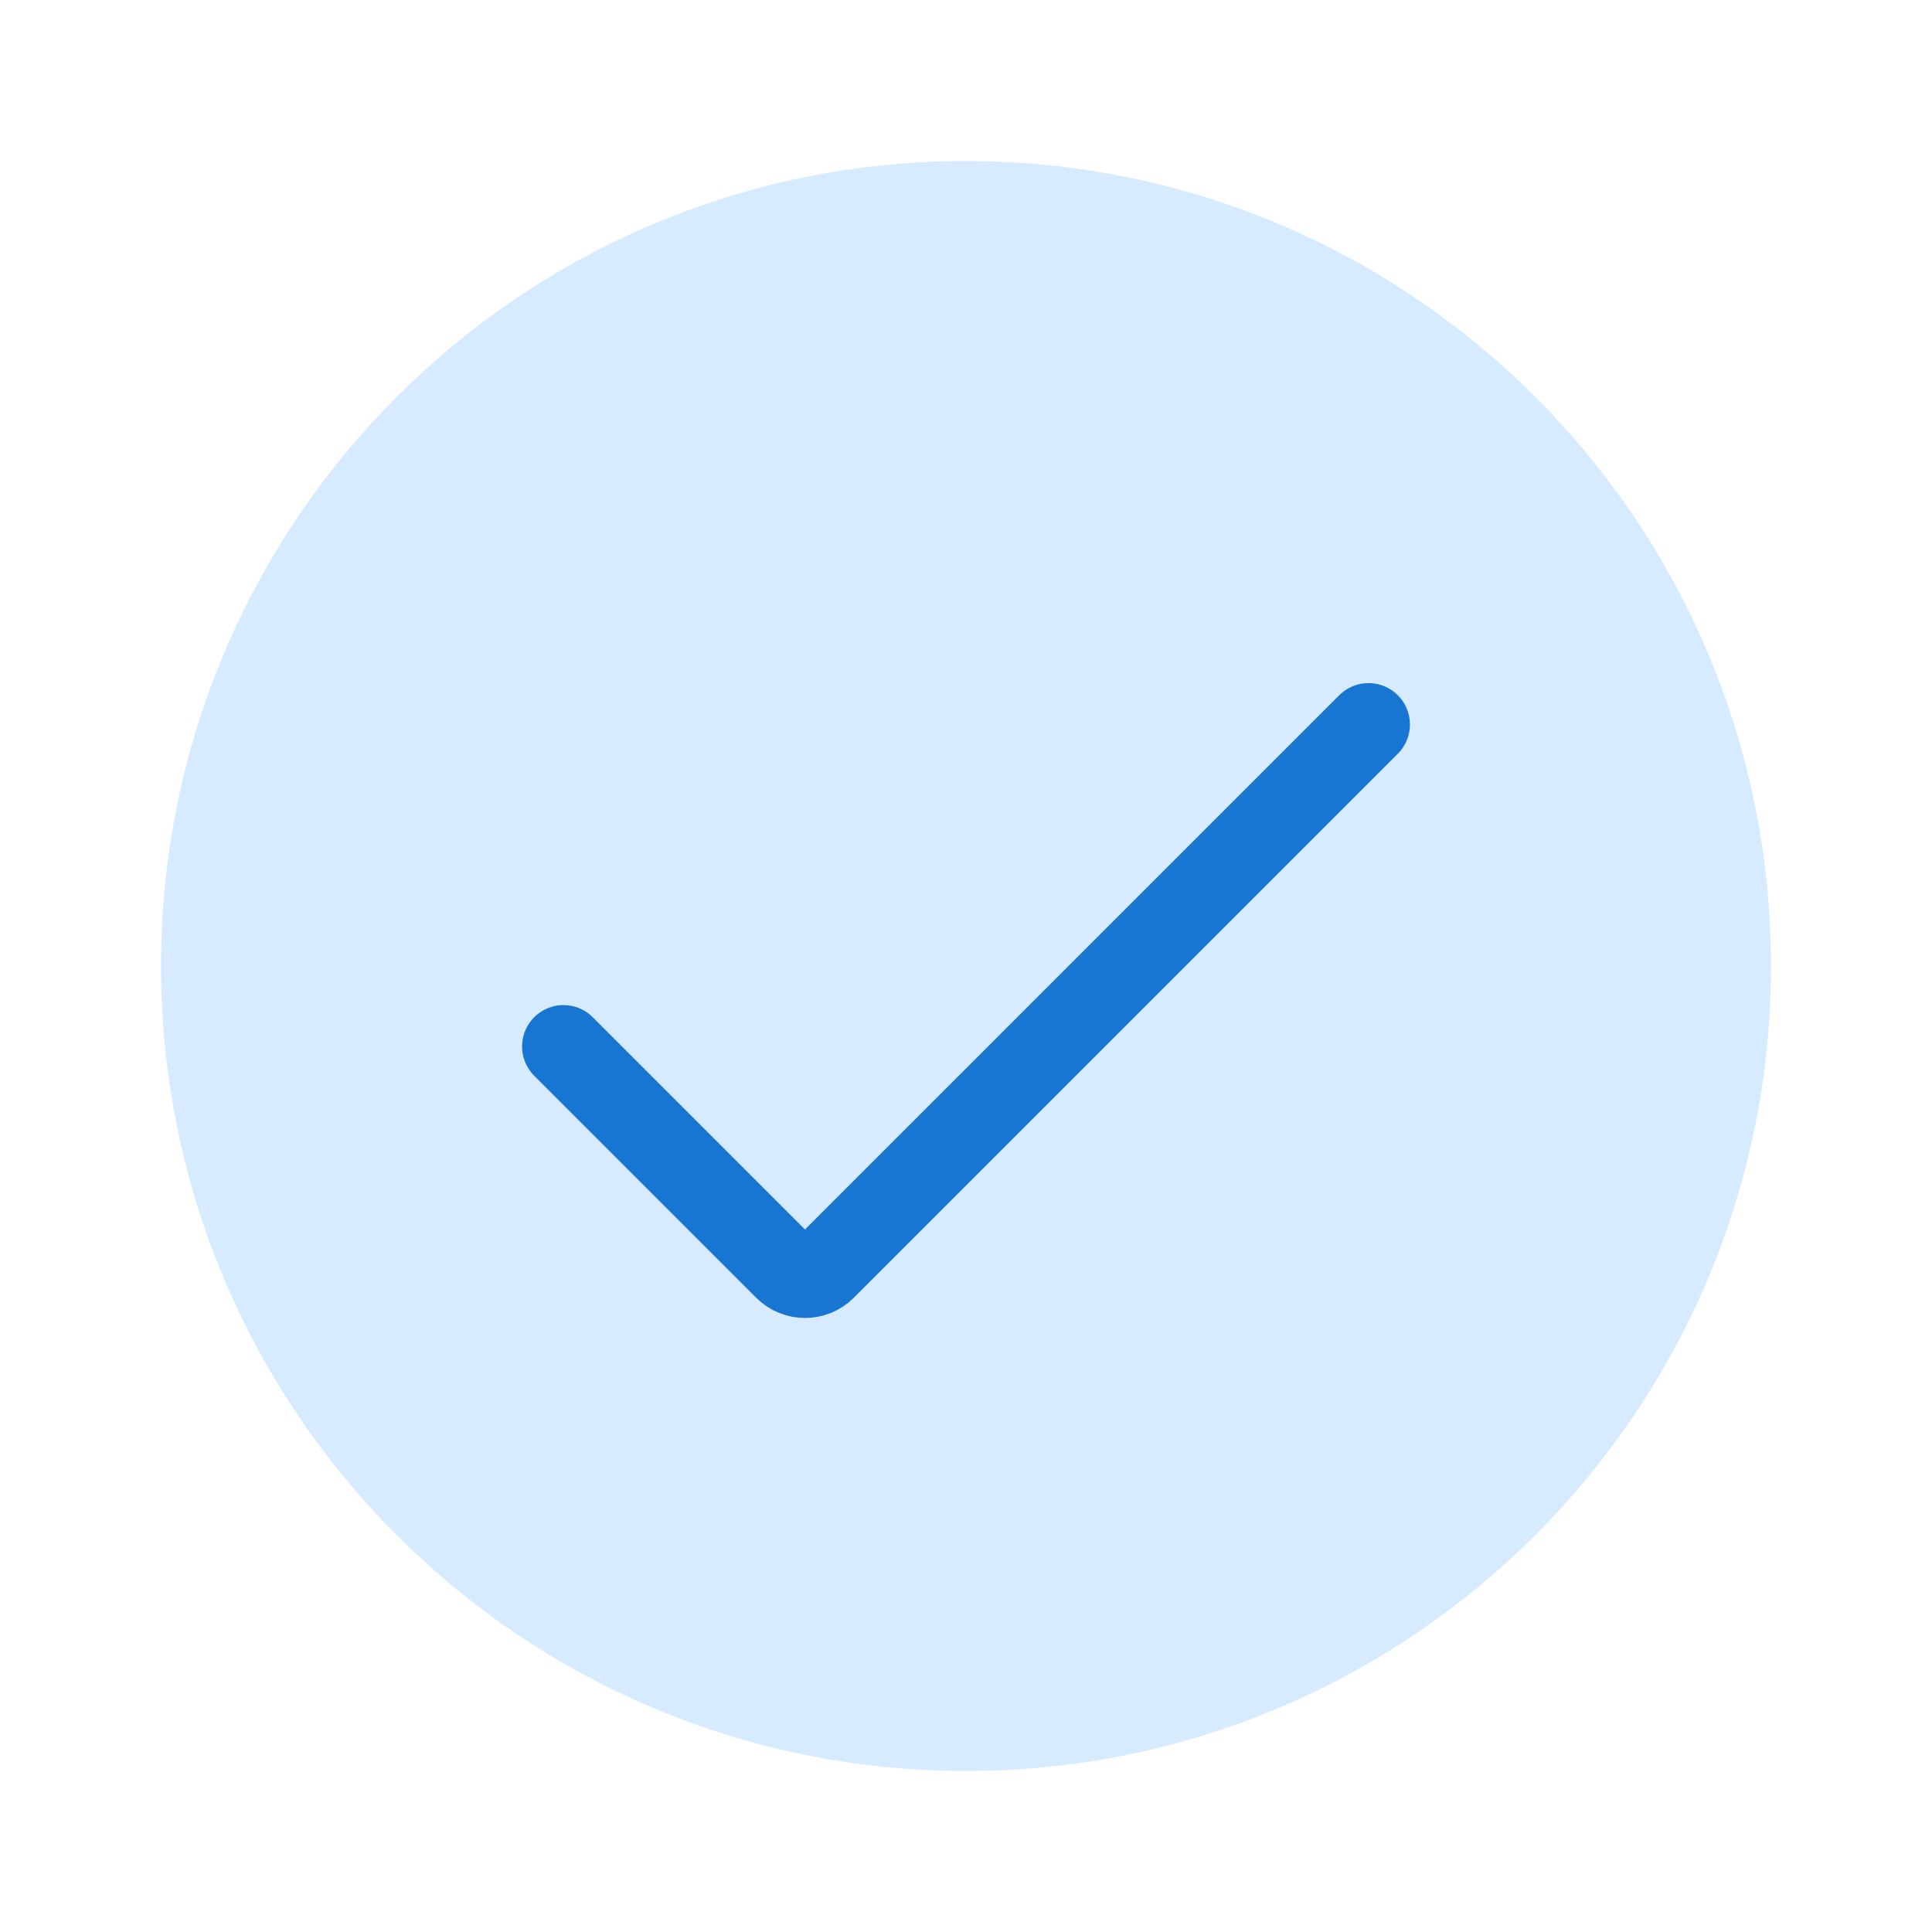
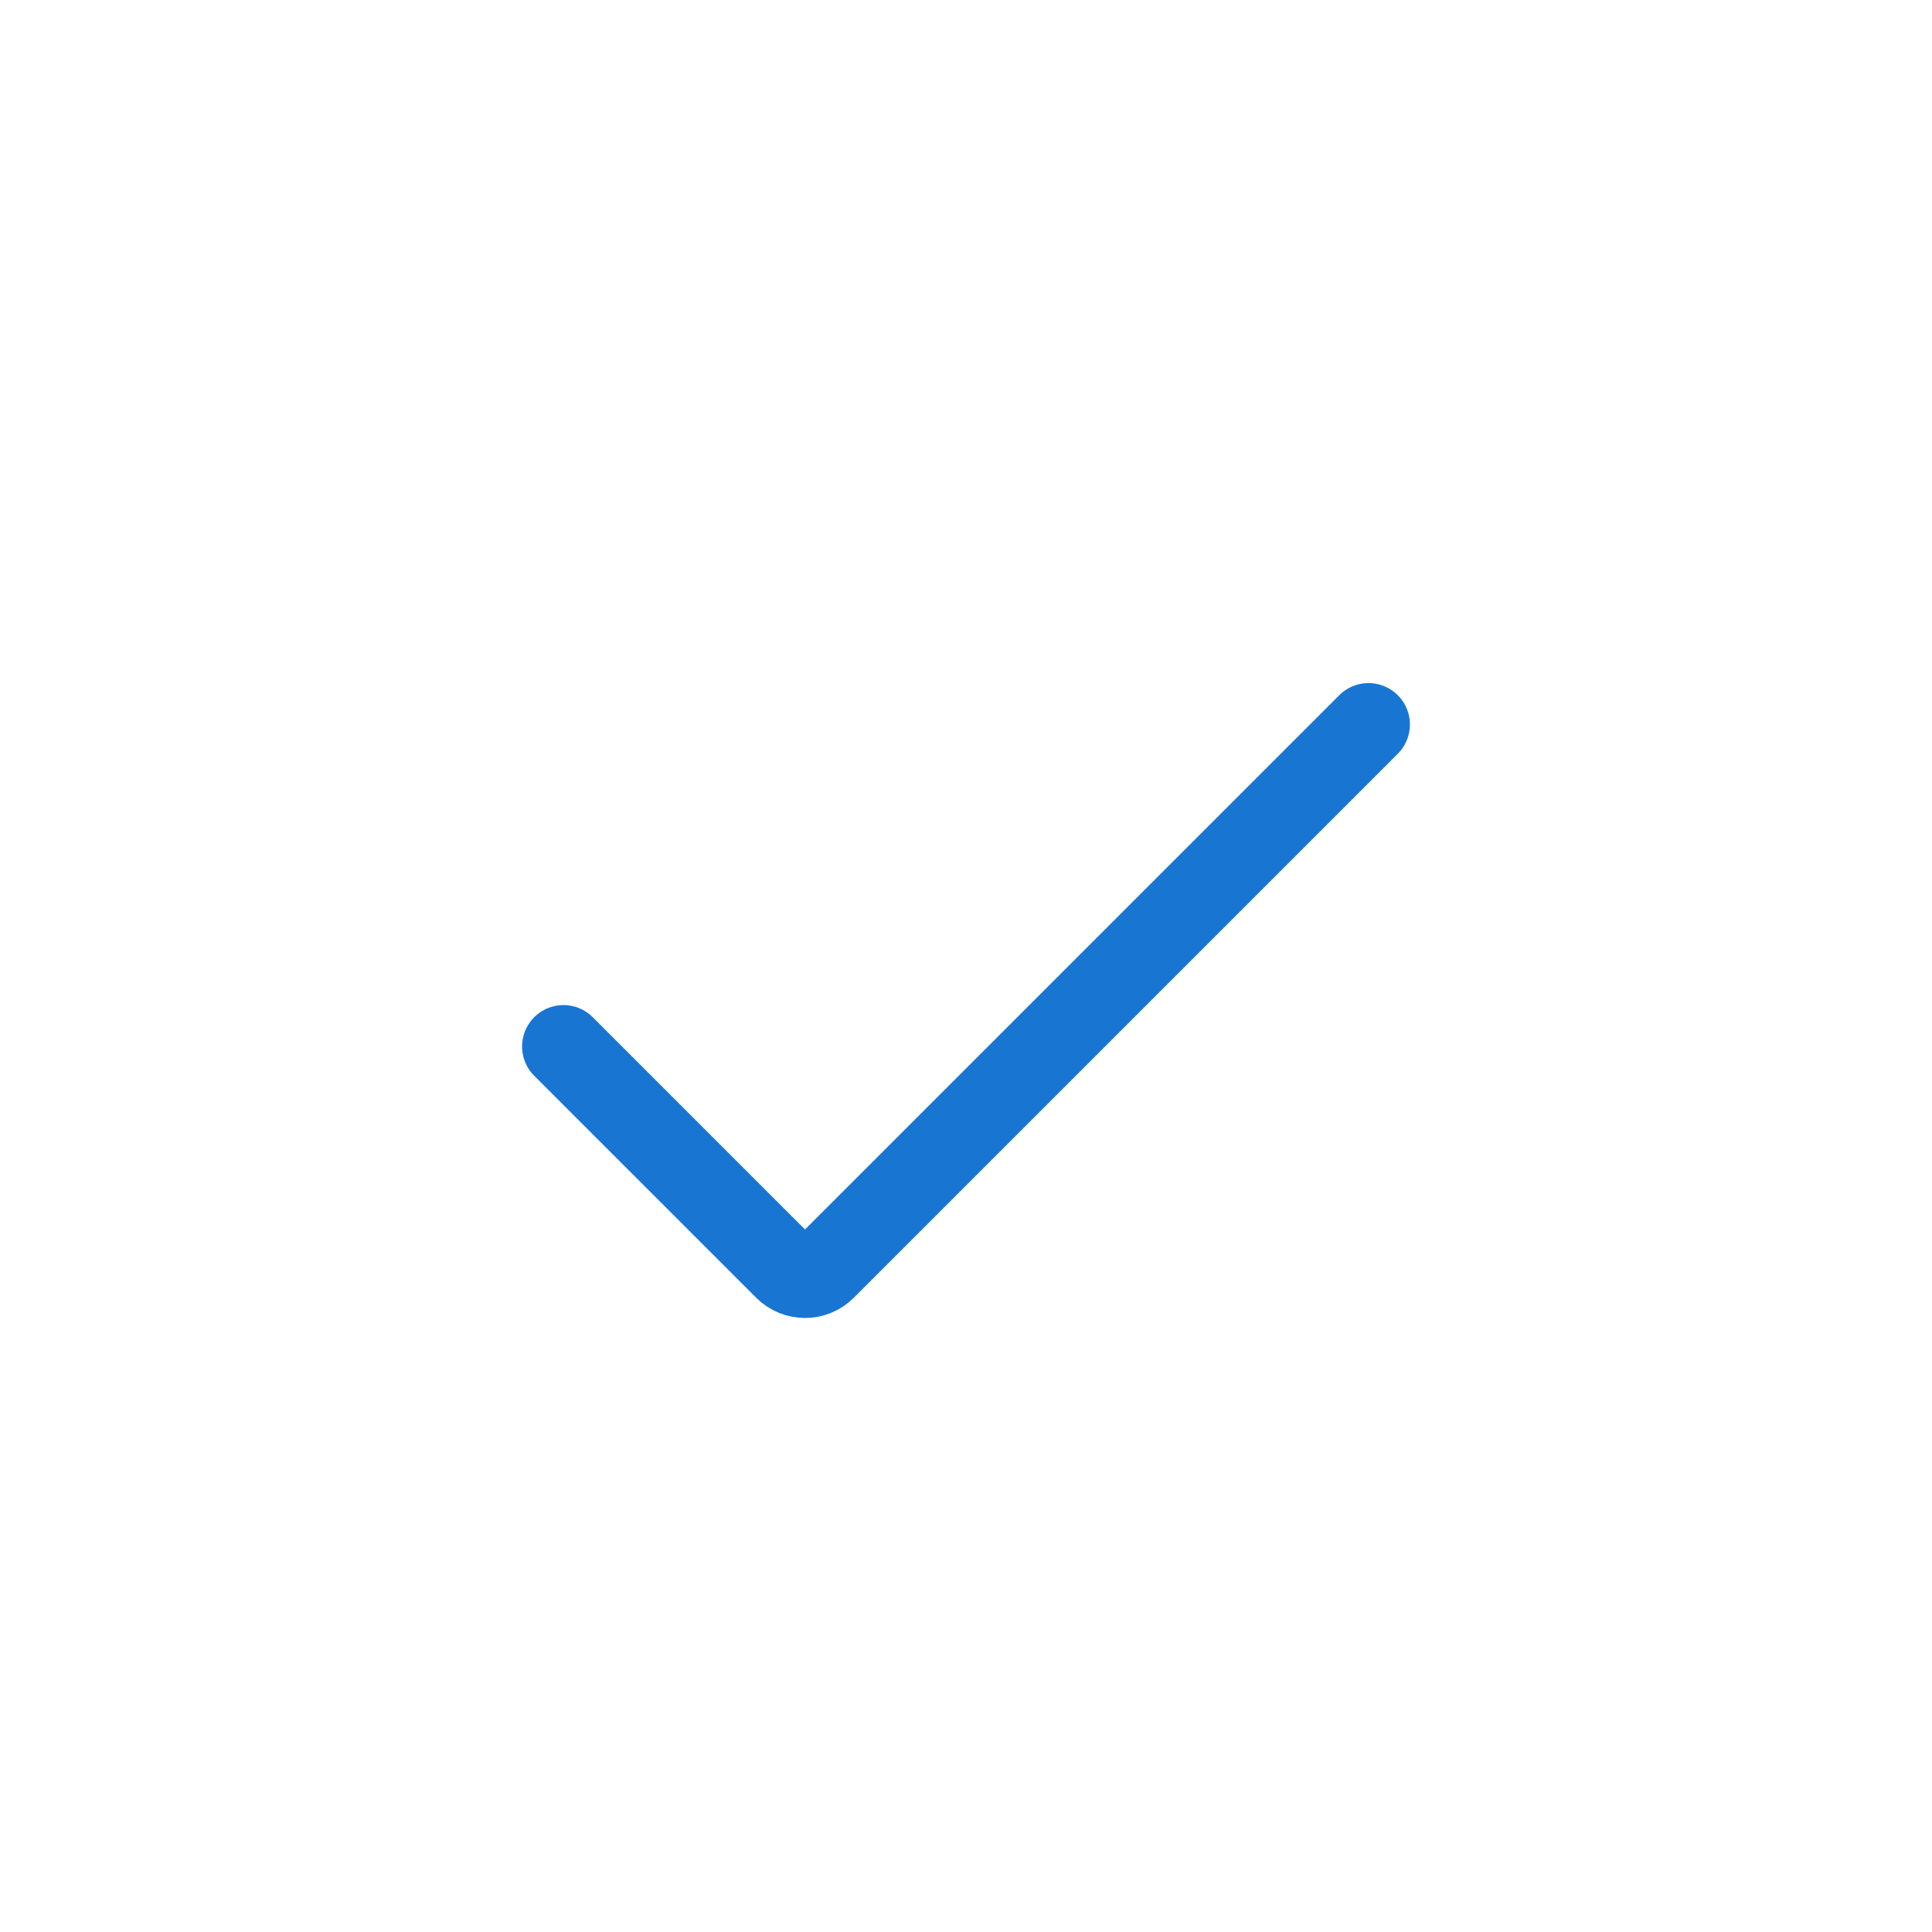
<svg xmlns="http://www.w3.org/2000/svg" viewBox="0 0 35 35" fill="none">
-   <path fill-rule="evenodd" clip-rule="evenodd" d="M17.5 32.083C25.554 32.083 32.083 25.554 32.083 17.5C32.083 9.446 25.554 2.917 17.5 2.917C9.446 2.917 2.917 9.446 2.917 17.5C2.917 25.554 9.446 32.083 17.5 32.083Z" fill="#D6EBFF" />
  <path d="M10.208 18.958L14.23 22.98C14.425 23.175 14.742 23.175 14.937 22.98L24.792 13.125" stroke="#1876D2" stroke-width="1.5" stroke-linecap="round" />
</svg>